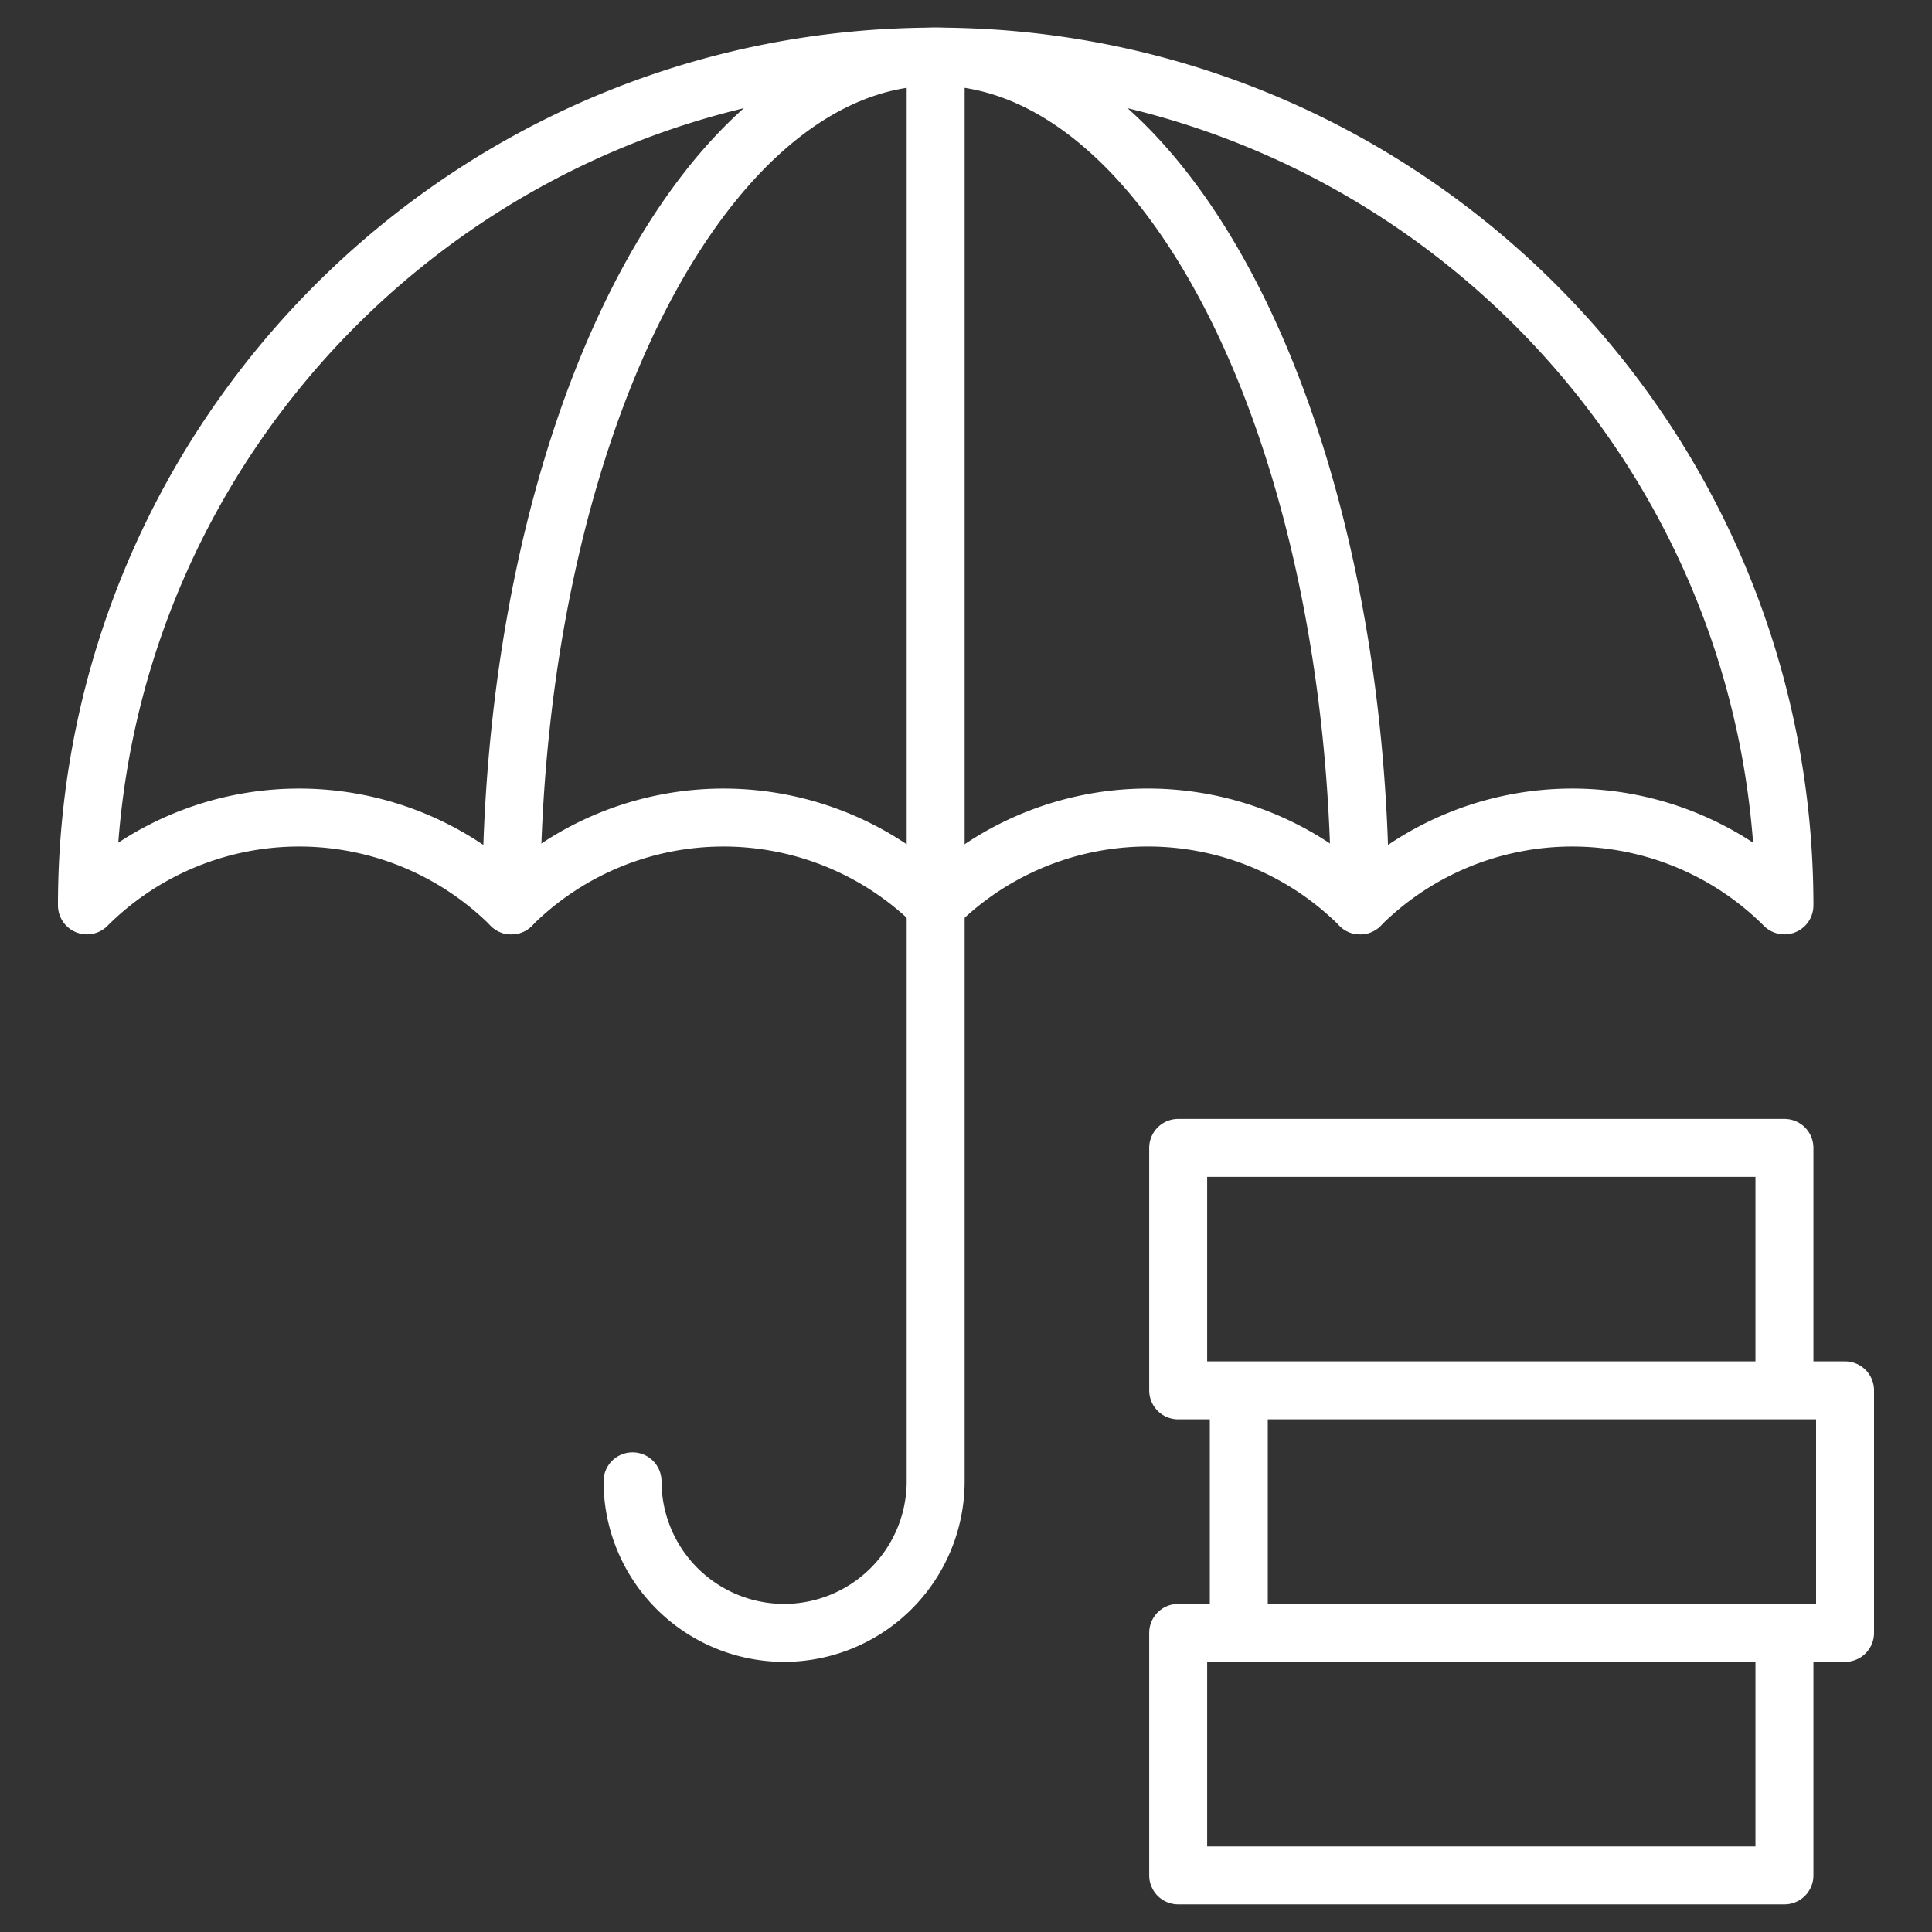
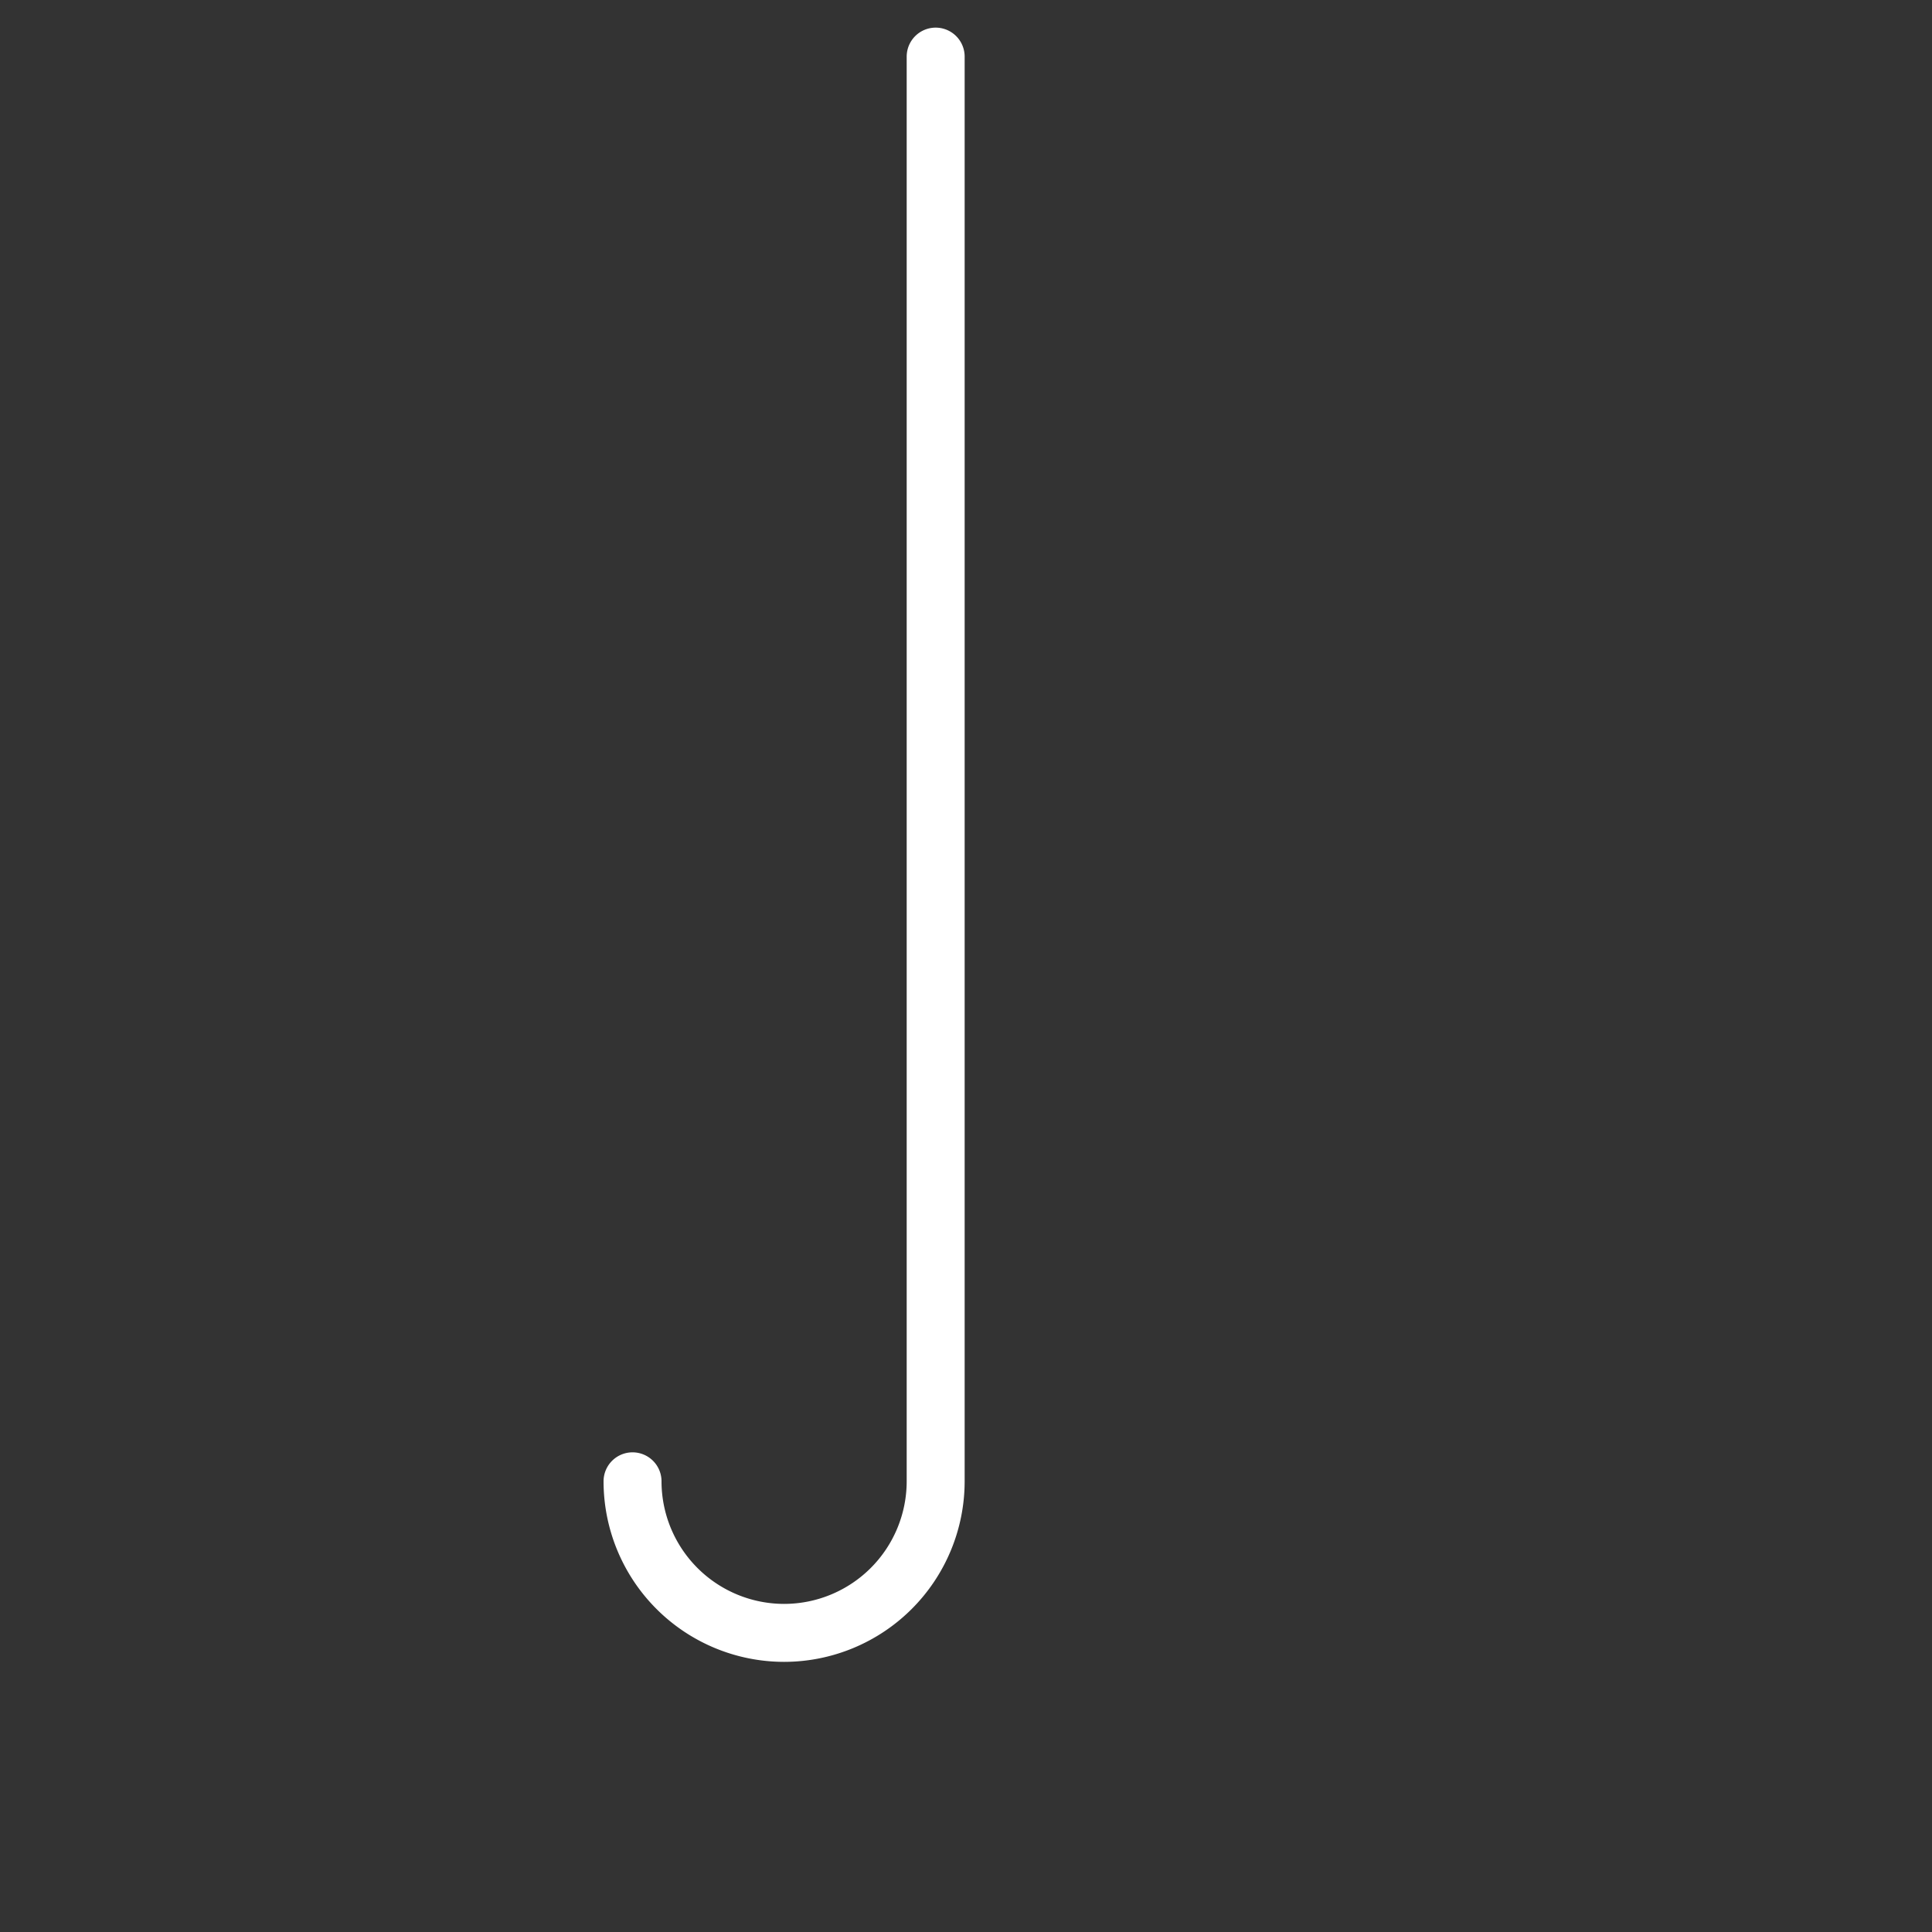
<svg xmlns="http://www.w3.org/2000/svg" width="40" height="40" fill="none">
  <rect width="100%" height="100%" fill="#333333" stroke="none" />
-   <path stroke="#fff" stroke-linecap="round" stroke-linejoin="round" stroke-miterlimit="10" stroke-width="1.2" d="M36.945 33.807H24.393v5.021h12.552v-5.02ZM38.2 28.786H25.648v5.021H38.2v-5.02ZM36.945 23.766H24.393v5.02h12.552v-5.02ZM1.8 18.745a6.216 6.216 0 0 1 8.786 0 6.216 6.216 0 0 1 8.786 0 6.216 6.216 0 0 1 8.787 0 6.216 6.216 0 0 1 8.786 0c0-9.699-7.874-17.573-17.573-17.573C9.673 1.172 1.8 9.046 1.8 18.745Z" />
-   <path stroke="#fff" stroke-linecap="round" stroke-linejoin="round" stroke-miterlimit="10" stroke-width="1.2" d="M28.159 18.745c0-9.699-3.937-17.573-8.787-17.573-4.849 0-8.786 7.874-8.786 17.573M19.372 18.745v11.924a3.14 3.14 0 0 1-3.138 3.138 3.14 3.14 0 0 1-3.138-3.138M19.372 1.172v17.573" />
+   <path stroke="#fff" stroke-linecap="round" stroke-linejoin="round" stroke-miterlimit="10" stroke-width="1.2" d="M28.159 18.745M19.372 18.745v11.924a3.14 3.14 0 0 1-3.138 3.138 3.14 3.14 0 0 1-3.138-3.138M19.372 1.172v17.573" />
</svg>